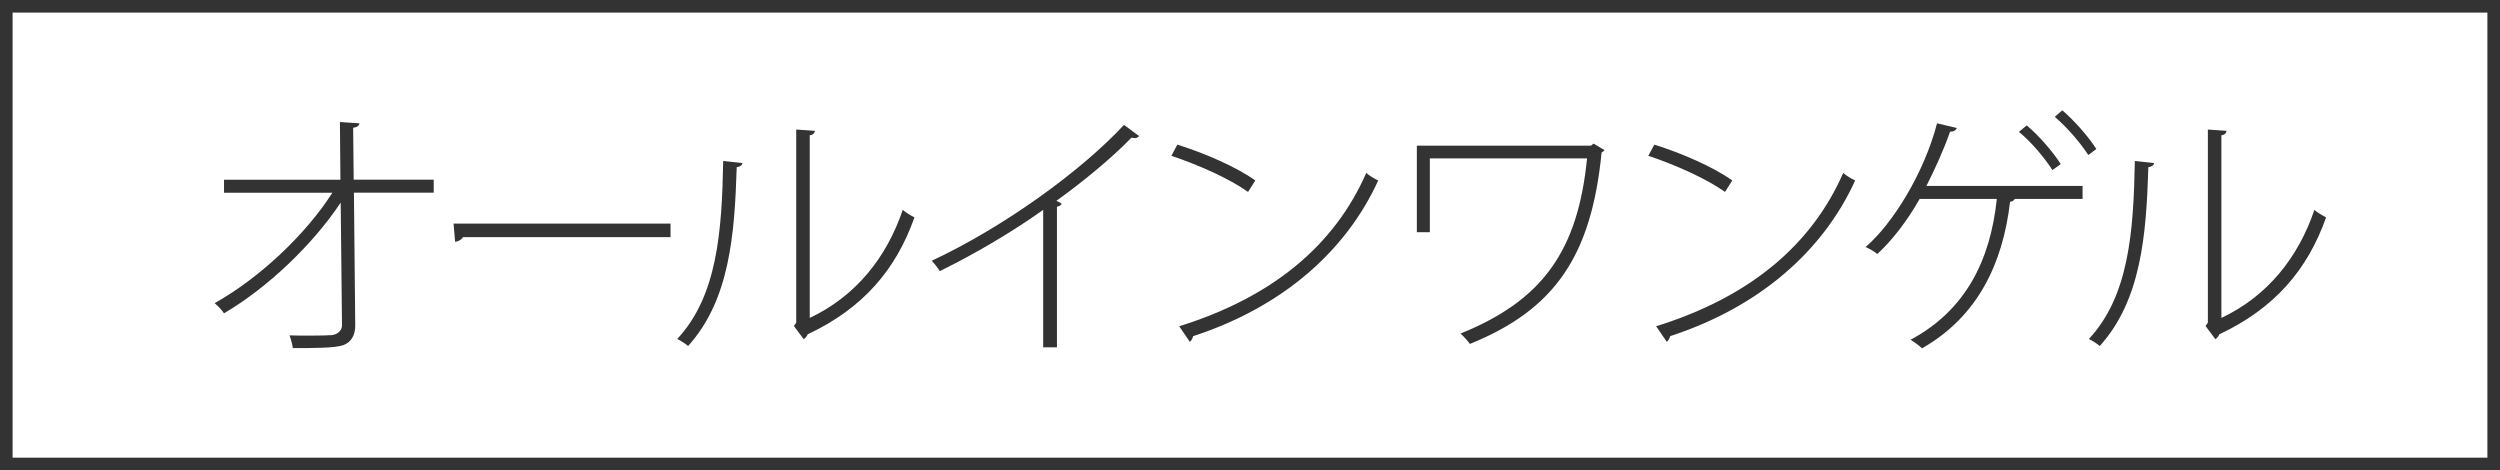
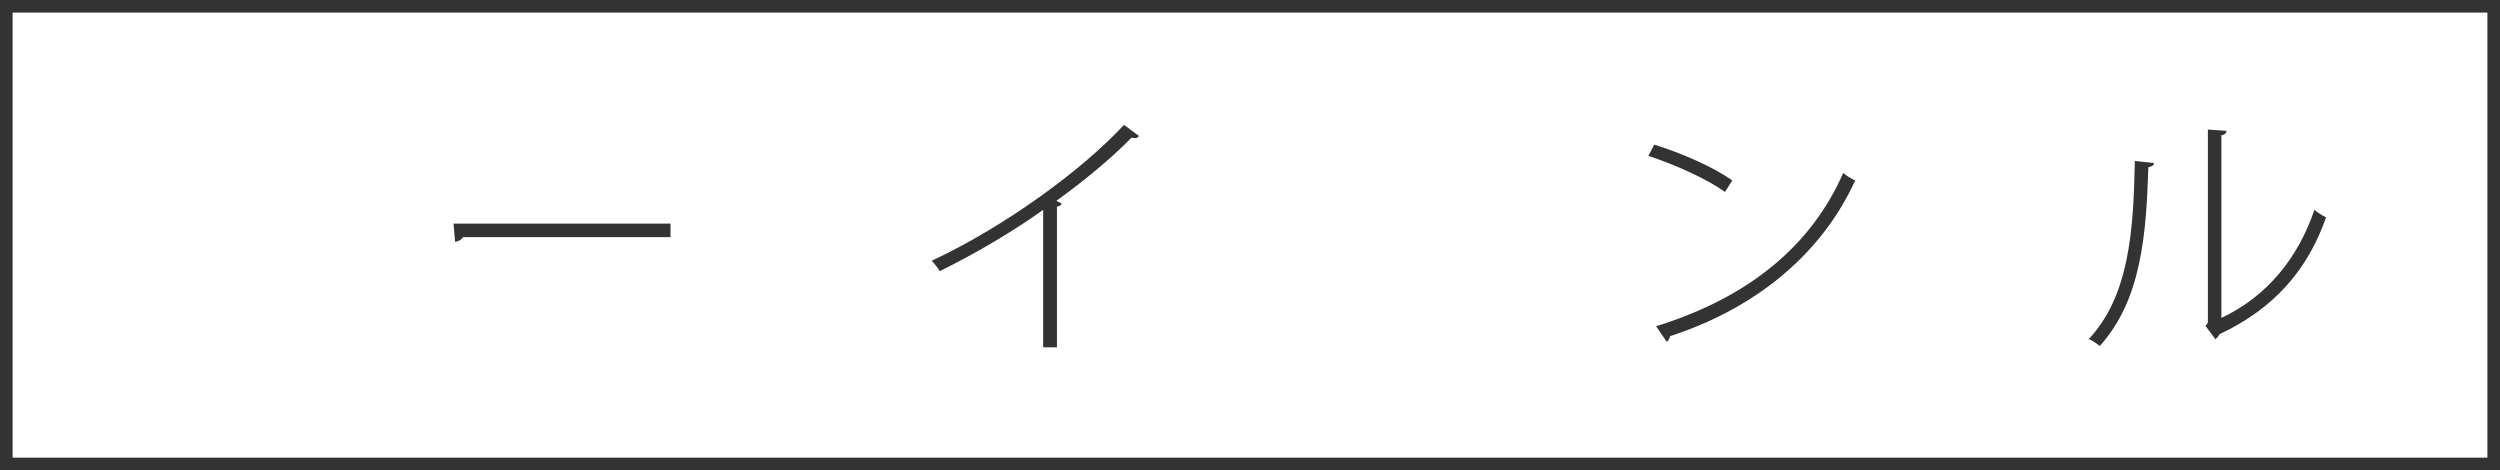
<svg xmlns="http://www.w3.org/2000/svg" id="_レイヤー_2" width="202" height="38" viewBox="0 0 202 38">
  <g id="_レイヤー_1-2">
-     <path d="M35.044,15.57h-6.446l.105,10.687c.021.84-.357,1.428-.987,1.638-.693.23-2.373.23-4.052.23-.042-.272-.147-.713-.273-1.028.546.021,1.113.021,1.638.021.84,0,1.575-.021,1.806-.041.525-.084.819-.441.798-.819l-.105-9.89c-2.184,3.297-5.837,6.846-9.427,8.945-.189-.273-.483-.588-.756-.819,3.569-1.995,7.349-5.522,9.511-8.923h-8.755v-1.051h9.406l-.042-4.66,1.575.104c-.021.21-.231.336-.504.356l.042,4.199h6.467v1.051Z" style="fill:#333;" />
    <path d="M36.647,18.068h17.532v1.092h-16.776c-.105.21-.378.357-.63.378l-.126-1.47Z" style="fill:#333;" />
-     <path d="M59.988,13.176c-.021.189-.21.295-.462.336-.168,5.502-.588,10.75-3.926,14.445-.231-.188-.567-.42-.882-.566,3.233-3.465,3.611-8.65,3.716-14.383l1.554.168ZM65.426,25.689c3.737-1.764,6.215-4.892,7.517-8.734.231.211.651.463.945.609-1.491,4.221-4.157,7.349-8.629,9.448-.042.147-.189.294-.315.399l-.798-1.071.189-.272v-15.601l1.512.104c-.021.168-.147.336-.42.357v14.76Z" style="fill:#333;" />
    <path d="M92.036,10.992c-.084.105-.189.168-.357.168-.063,0-.147-.021-.252-.041-1.596,1.658-4.01,3.632-6.068,5.102l.42.23c-.021.127-.189.211-.378.252v11.359h-1.113v-11.107c-2.352,1.68-5.291,3.443-8.356,4.955-.147-.252-.441-.629-.651-.84,5.837-2.729,12.094-7.264,15.537-10.98l1.218.902Z" style="fill:#333;" />
-     <path d="M95.13,11.686c2.205.693,4.745,1.785,6.299,2.897l-.588.924c-1.533-1.092-4.01-2.184-6.194-2.919l.483-.902ZM95.277,26.361c7.559-2.352,12.556-6.551,15.117-12.387.294.252.651.461.966.608-2.625,5.753-7.79,10.246-14.949,12.577-.042.168-.168.398-.273.461l-.861-1.26Z" style="fill:#333;" />
-     <path d="M129.641,12.127c-.042.084-.147.146-.231.188-.819,8.314-3.737,12.682-10.645,15.474-.189-.272-.504-.608-.756-.84,6.719-2.708,9.49-6.781,10.225-14.15h-12.703v5.963h-1.05v-6.992h14.067l.21-.168.882.525Z" style="fill:#333;" />
    <path d="M133.669,11.686c2.205.693,4.745,1.785,6.299,2.897l-.588.924c-1.533-1.092-4.01-2.184-6.194-2.919l.483-.902ZM133.816,26.361c7.559-2.352,12.556-6.551,15.117-12.387.294.252.651.461.966.608-2.625,5.753-7.79,10.246-14.949,12.577-.042.168-.168.398-.273.461l-.861-1.26Z" style="fill:#333;" />
-     <path d="M168.272,15.023v1.051h-5.48c-.063.104-.168.209-.378.23-.588,5.018-2.625,9.28-7.118,11.842-.231-.23-.609-.504-.924-.693,4.43-2.372,6.446-6.383,6.971-11.379h-6.236c-1.008,1.784-2.268,3.4-3.422,4.451-.231-.211-.63-.42-.945-.567,2.184-1.868,4.724-5.963,5.774-9.994l1.596.378c-.042.146-.231.314-.546.294-.504,1.47-1.26,3.107-1.911,4.388h12.619ZM163.758,10.132c.987.819,2.142,2.163,2.75,3.128l-.672.483c-.651-1.008-1.701-2.268-2.708-3.087l.63-.524ZM166.634,8.914c.987.84,2.142,2.162,2.75,3.129l-.651.482c-.651-1.008-1.722-2.246-2.708-3.086l.609-.525Z" style="fill:#333;" />
    <path d="M174.049,13.176c-.021.189-.21.295-.462.336-.168,5.502-.588,10.75-3.926,14.445-.231-.188-.567-.42-.882-.566,3.233-3.465,3.611-8.65,3.716-14.383l1.554.168ZM179.487,25.689c3.737-1.764,6.215-4.892,7.517-8.734.231.211.651.463.945.609-1.491,4.221-4.157,7.349-8.629,9.448-.042.147-.189.294-.315.399l-.798-1.071.189-.272v-15.601l1.512.104c-.021.168-.147.336-.42.357v14.76Z" style="fill:#333;" />
    <path d="M200.982,1.018v35.964H1.018V1.018h199.964M202,0H0v38h202V0h0Z" style="fill:#333;" />
  </g>
</svg>